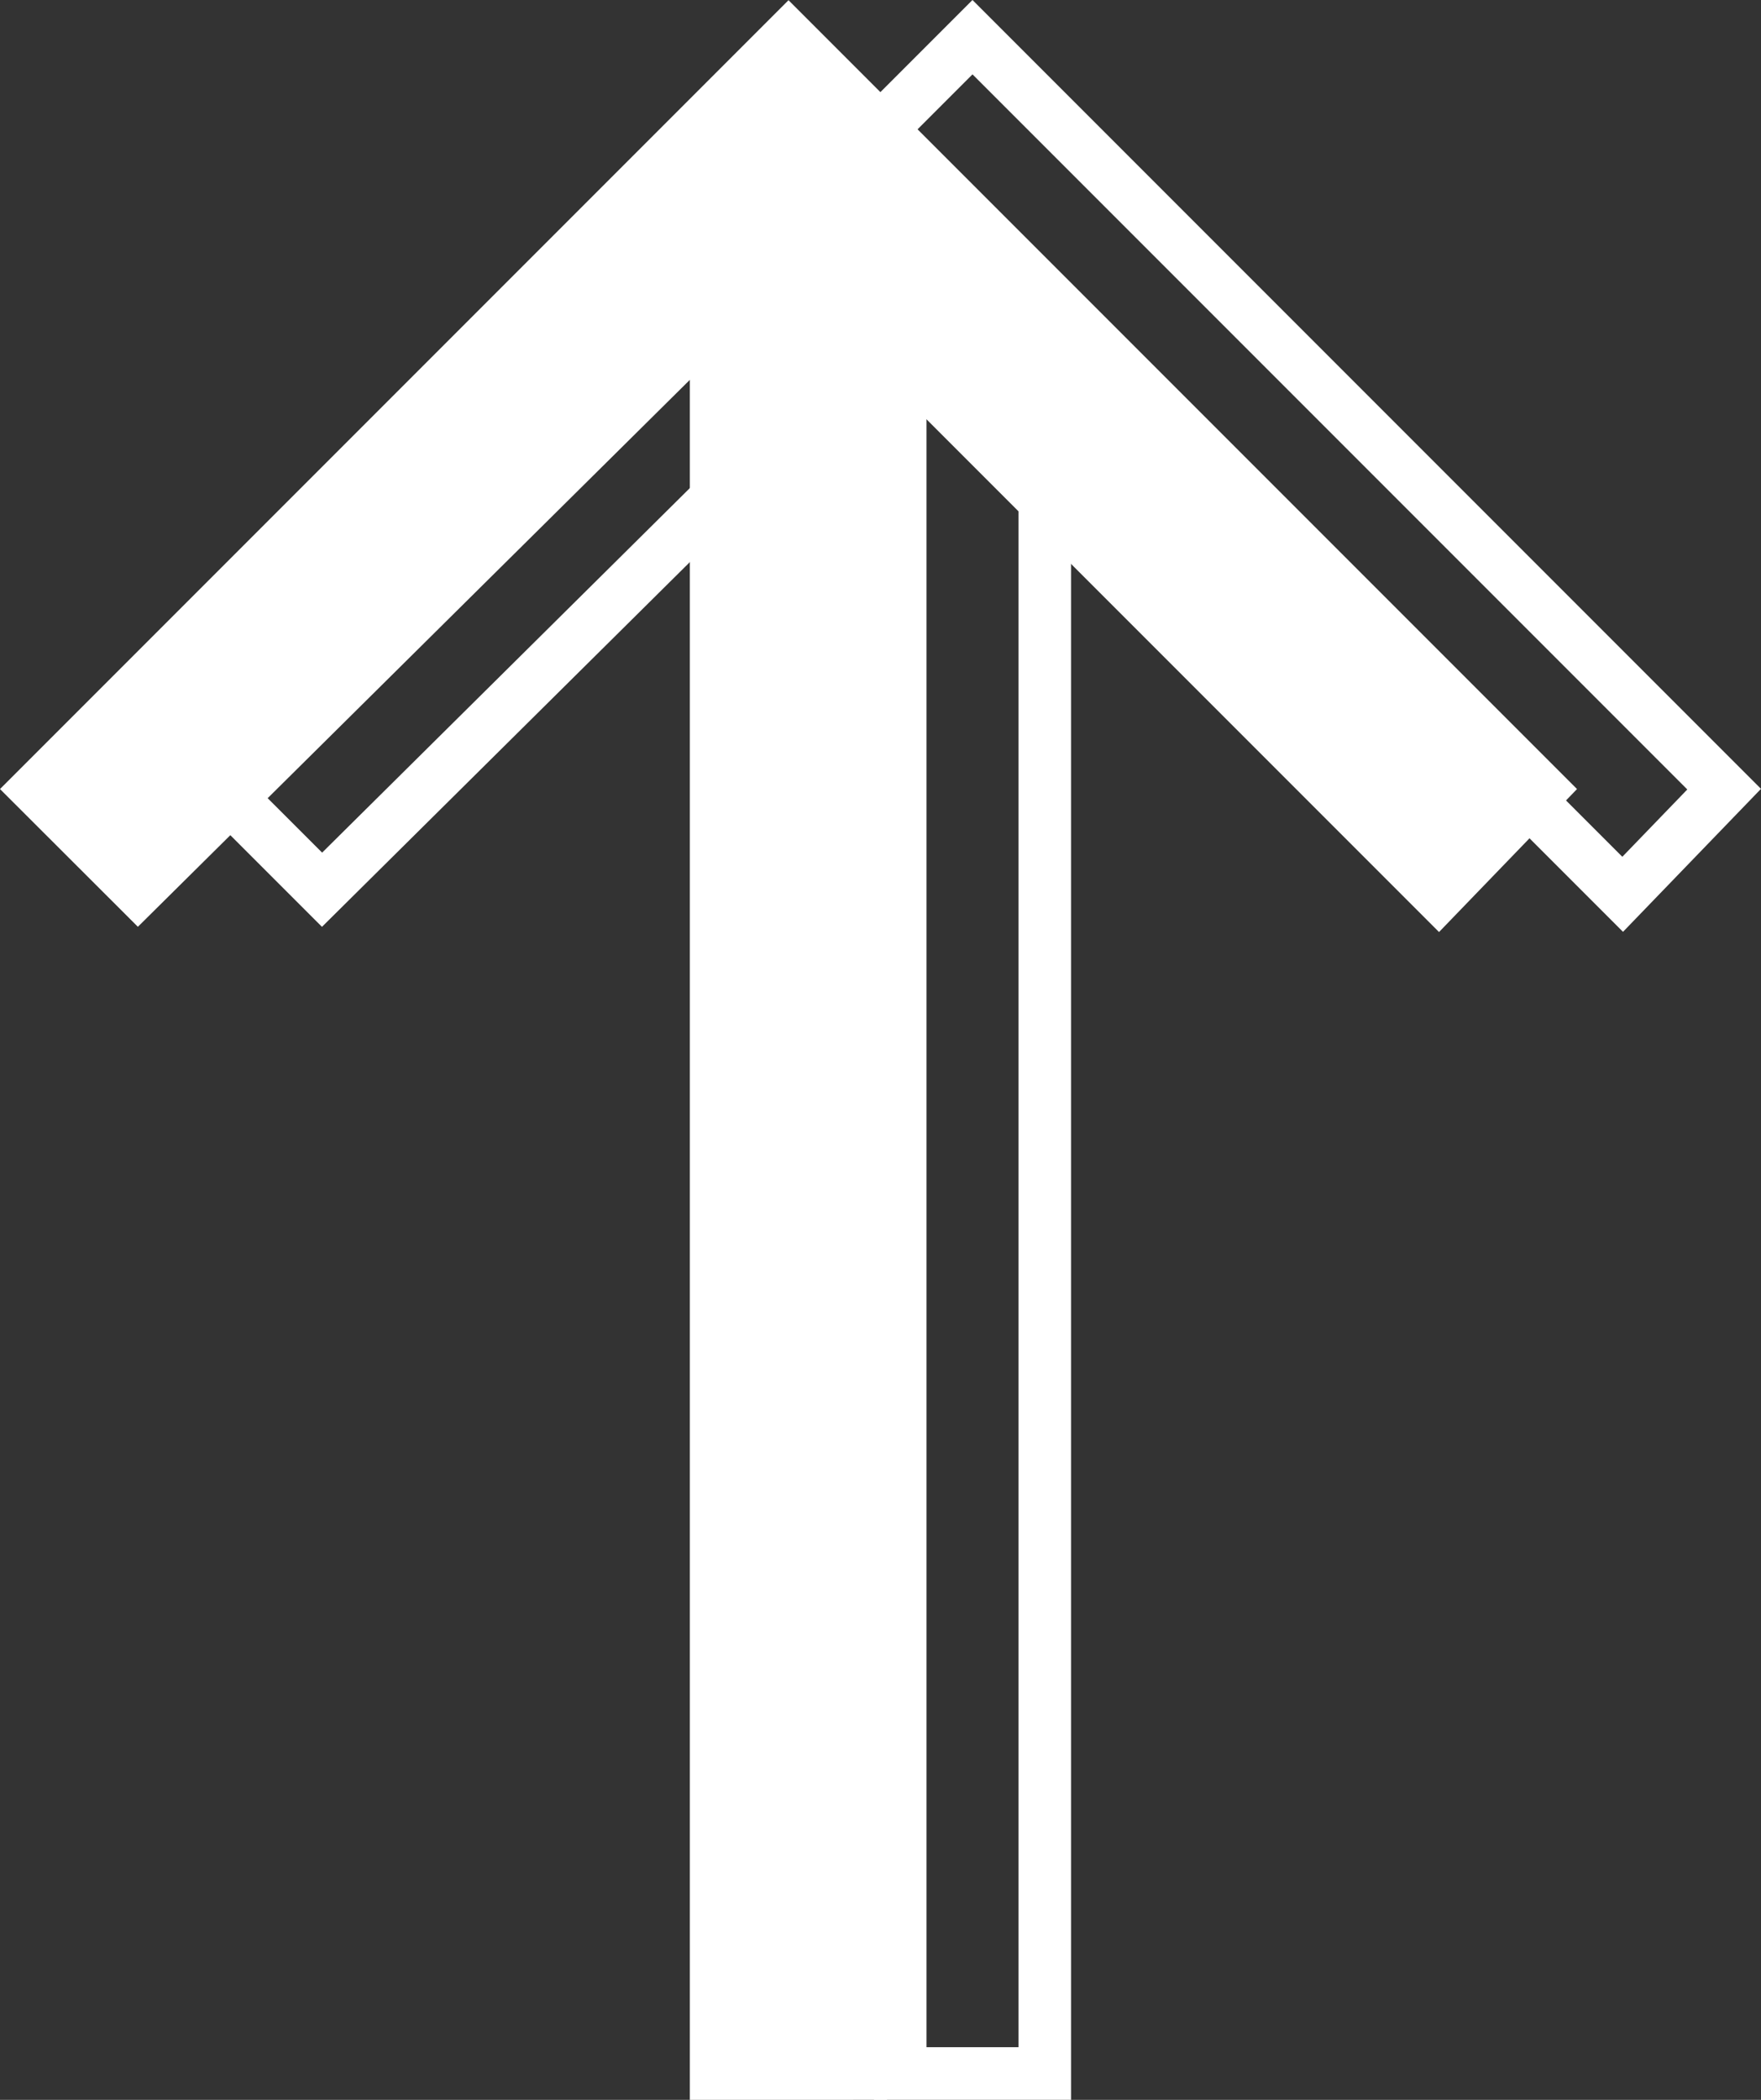
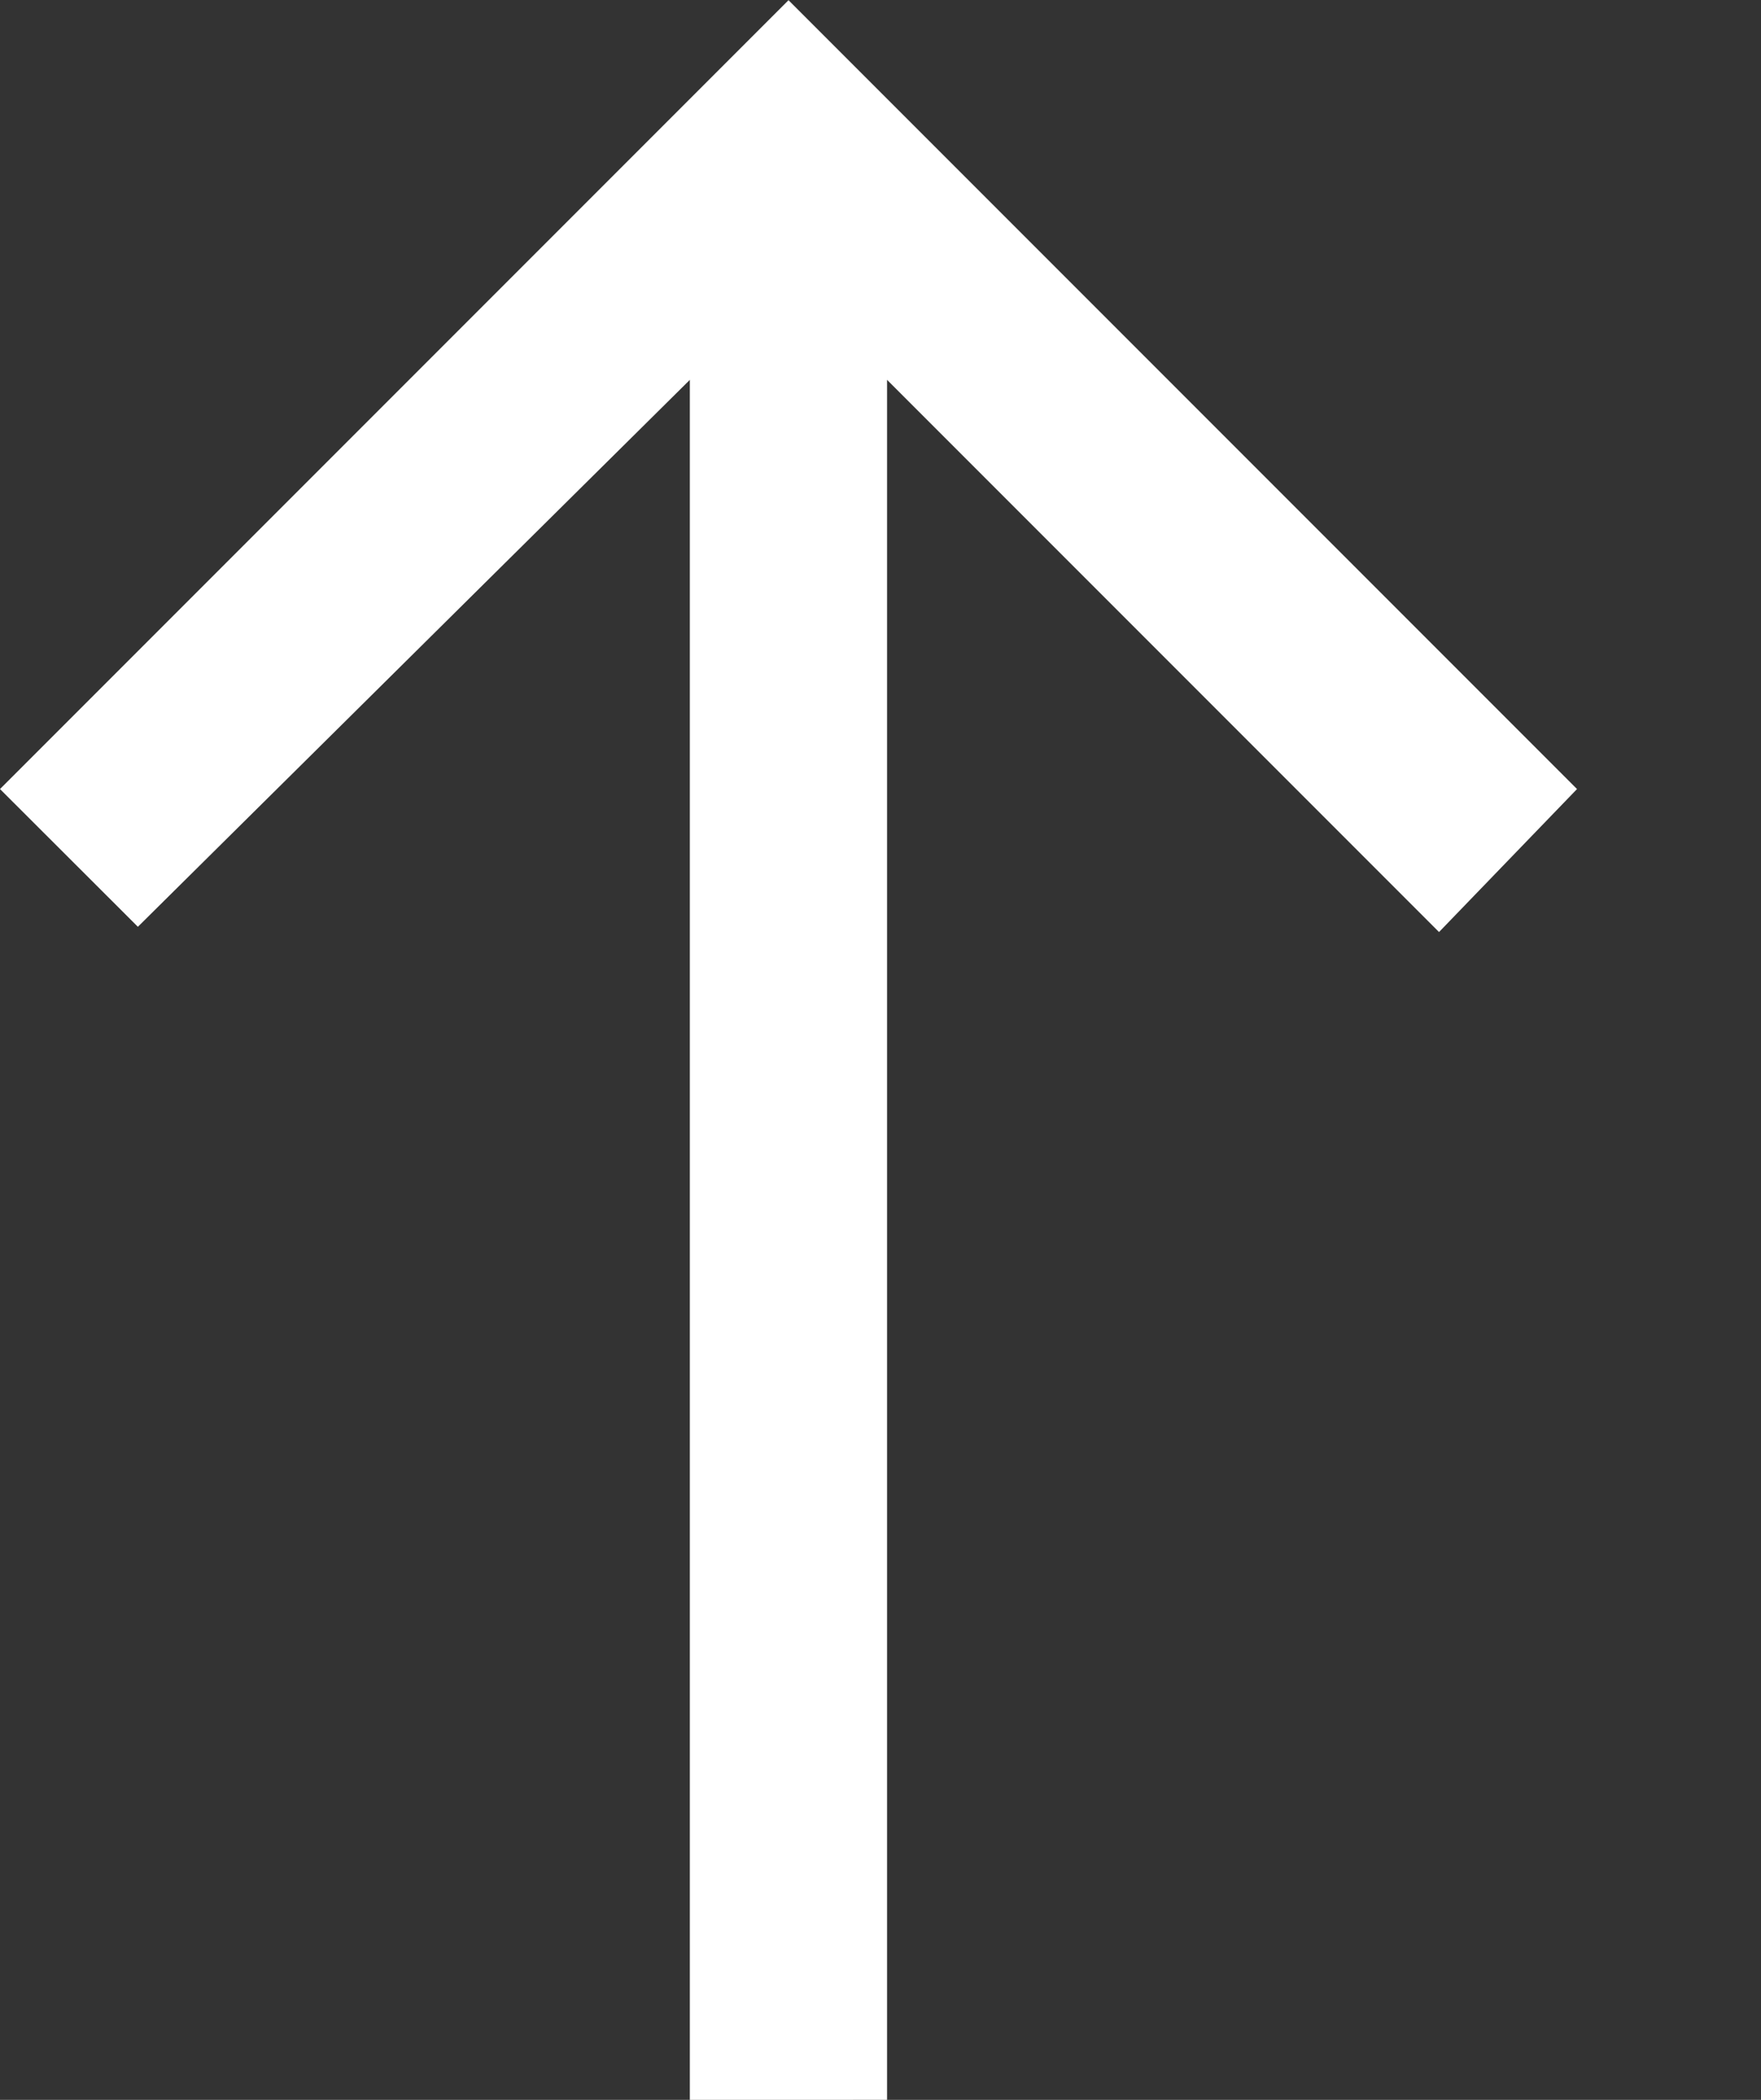
<svg xmlns="http://www.w3.org/2000/svg" width="33.5" height="39.929" viewBox="0 0 33.5 39.929">
  <rect x="0" y="0" width="33.5" height="39.929" fill="#333333" stroke="none" />
  <g data-name="Icon ionic-md-arrow-down" fill="none">
    <path d="M20.375 39.928V7.223l10.5 10.5 2.625-2.719-15-15-15 15 2.623 2.619 10.5-10.4v32.71z" />
-     <path d="M19.375 38.928V4.804l11.487 11.488 1.236-1.28L18.5 1.414 4.914 15l1.214 1.213L17.625 4.82v34.108h1.75m1 1h-3.75V7.218l-10.5 10.406L3.5 15l15-15 15 15-2.625 2.719-10.5-10.5v32.71z" fill="#fff" />
  </g>
  <path data-name="Icon ionic-md-arrow-down" d="M16.875 39.928V7.223l10.5 10.5L30 15.004l-15-15-15 15 2.623 2.619 10.5-10.4v32.71z" fill="#fff" />
</svg>